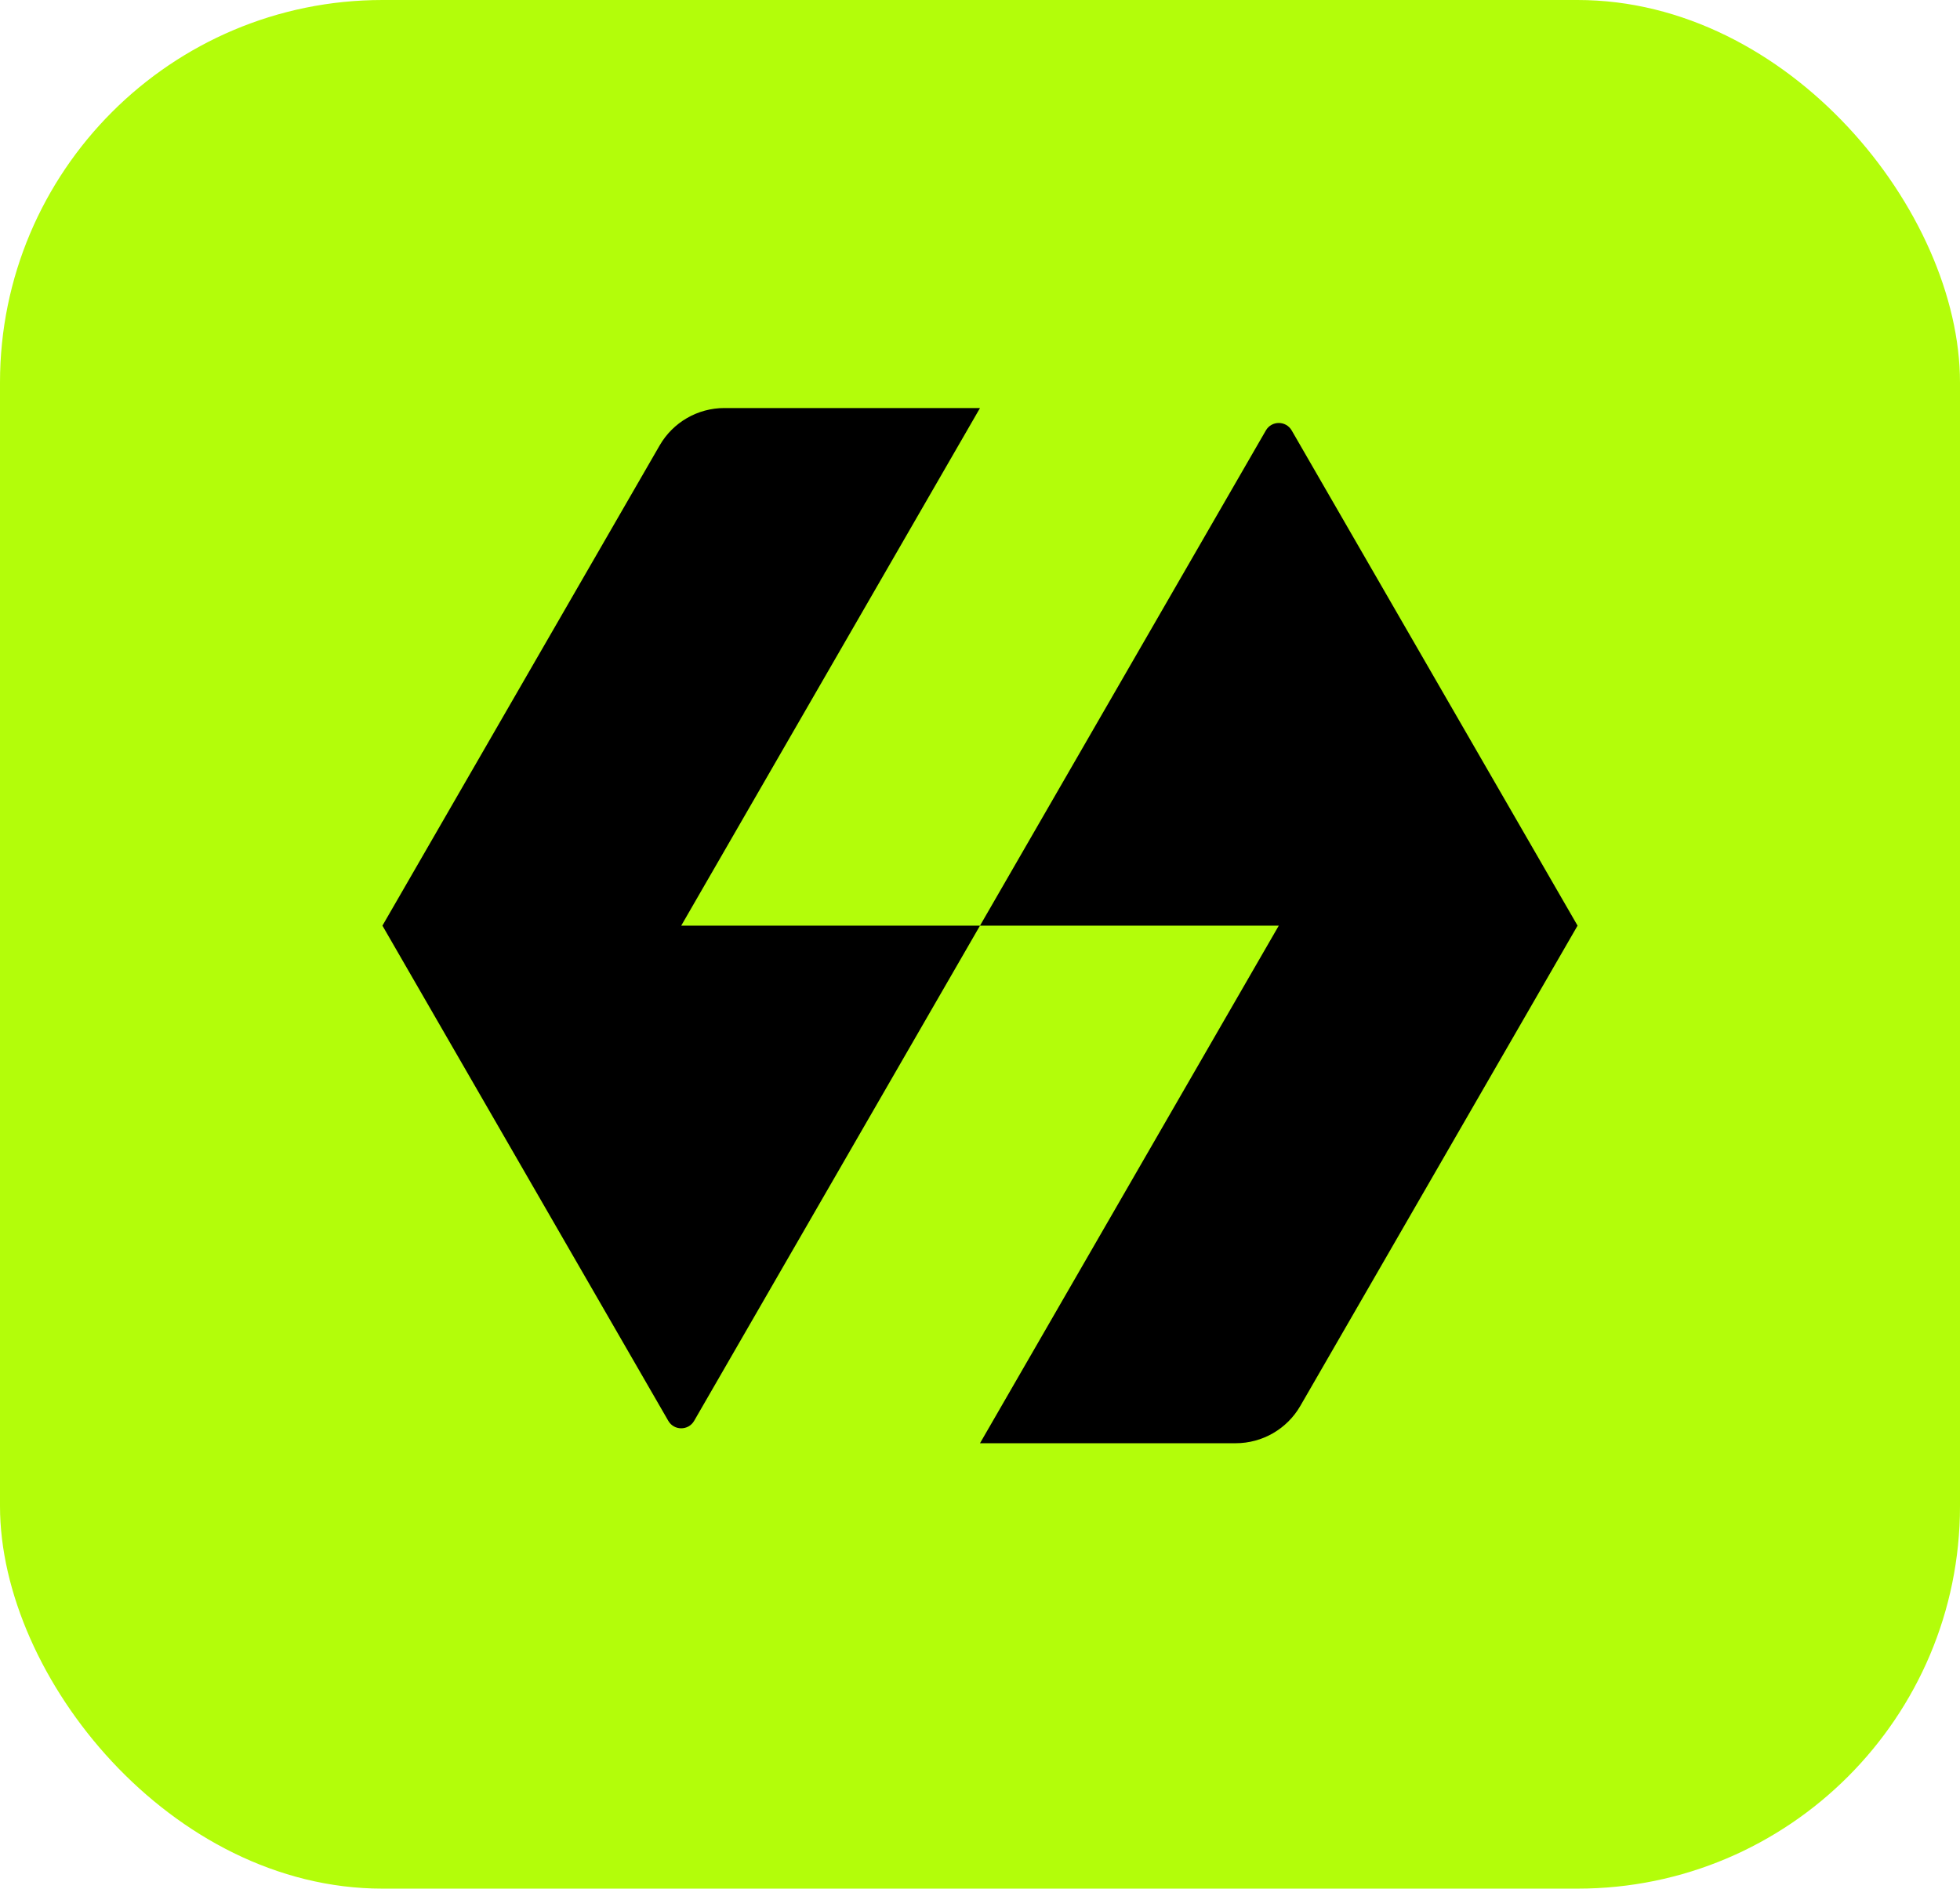
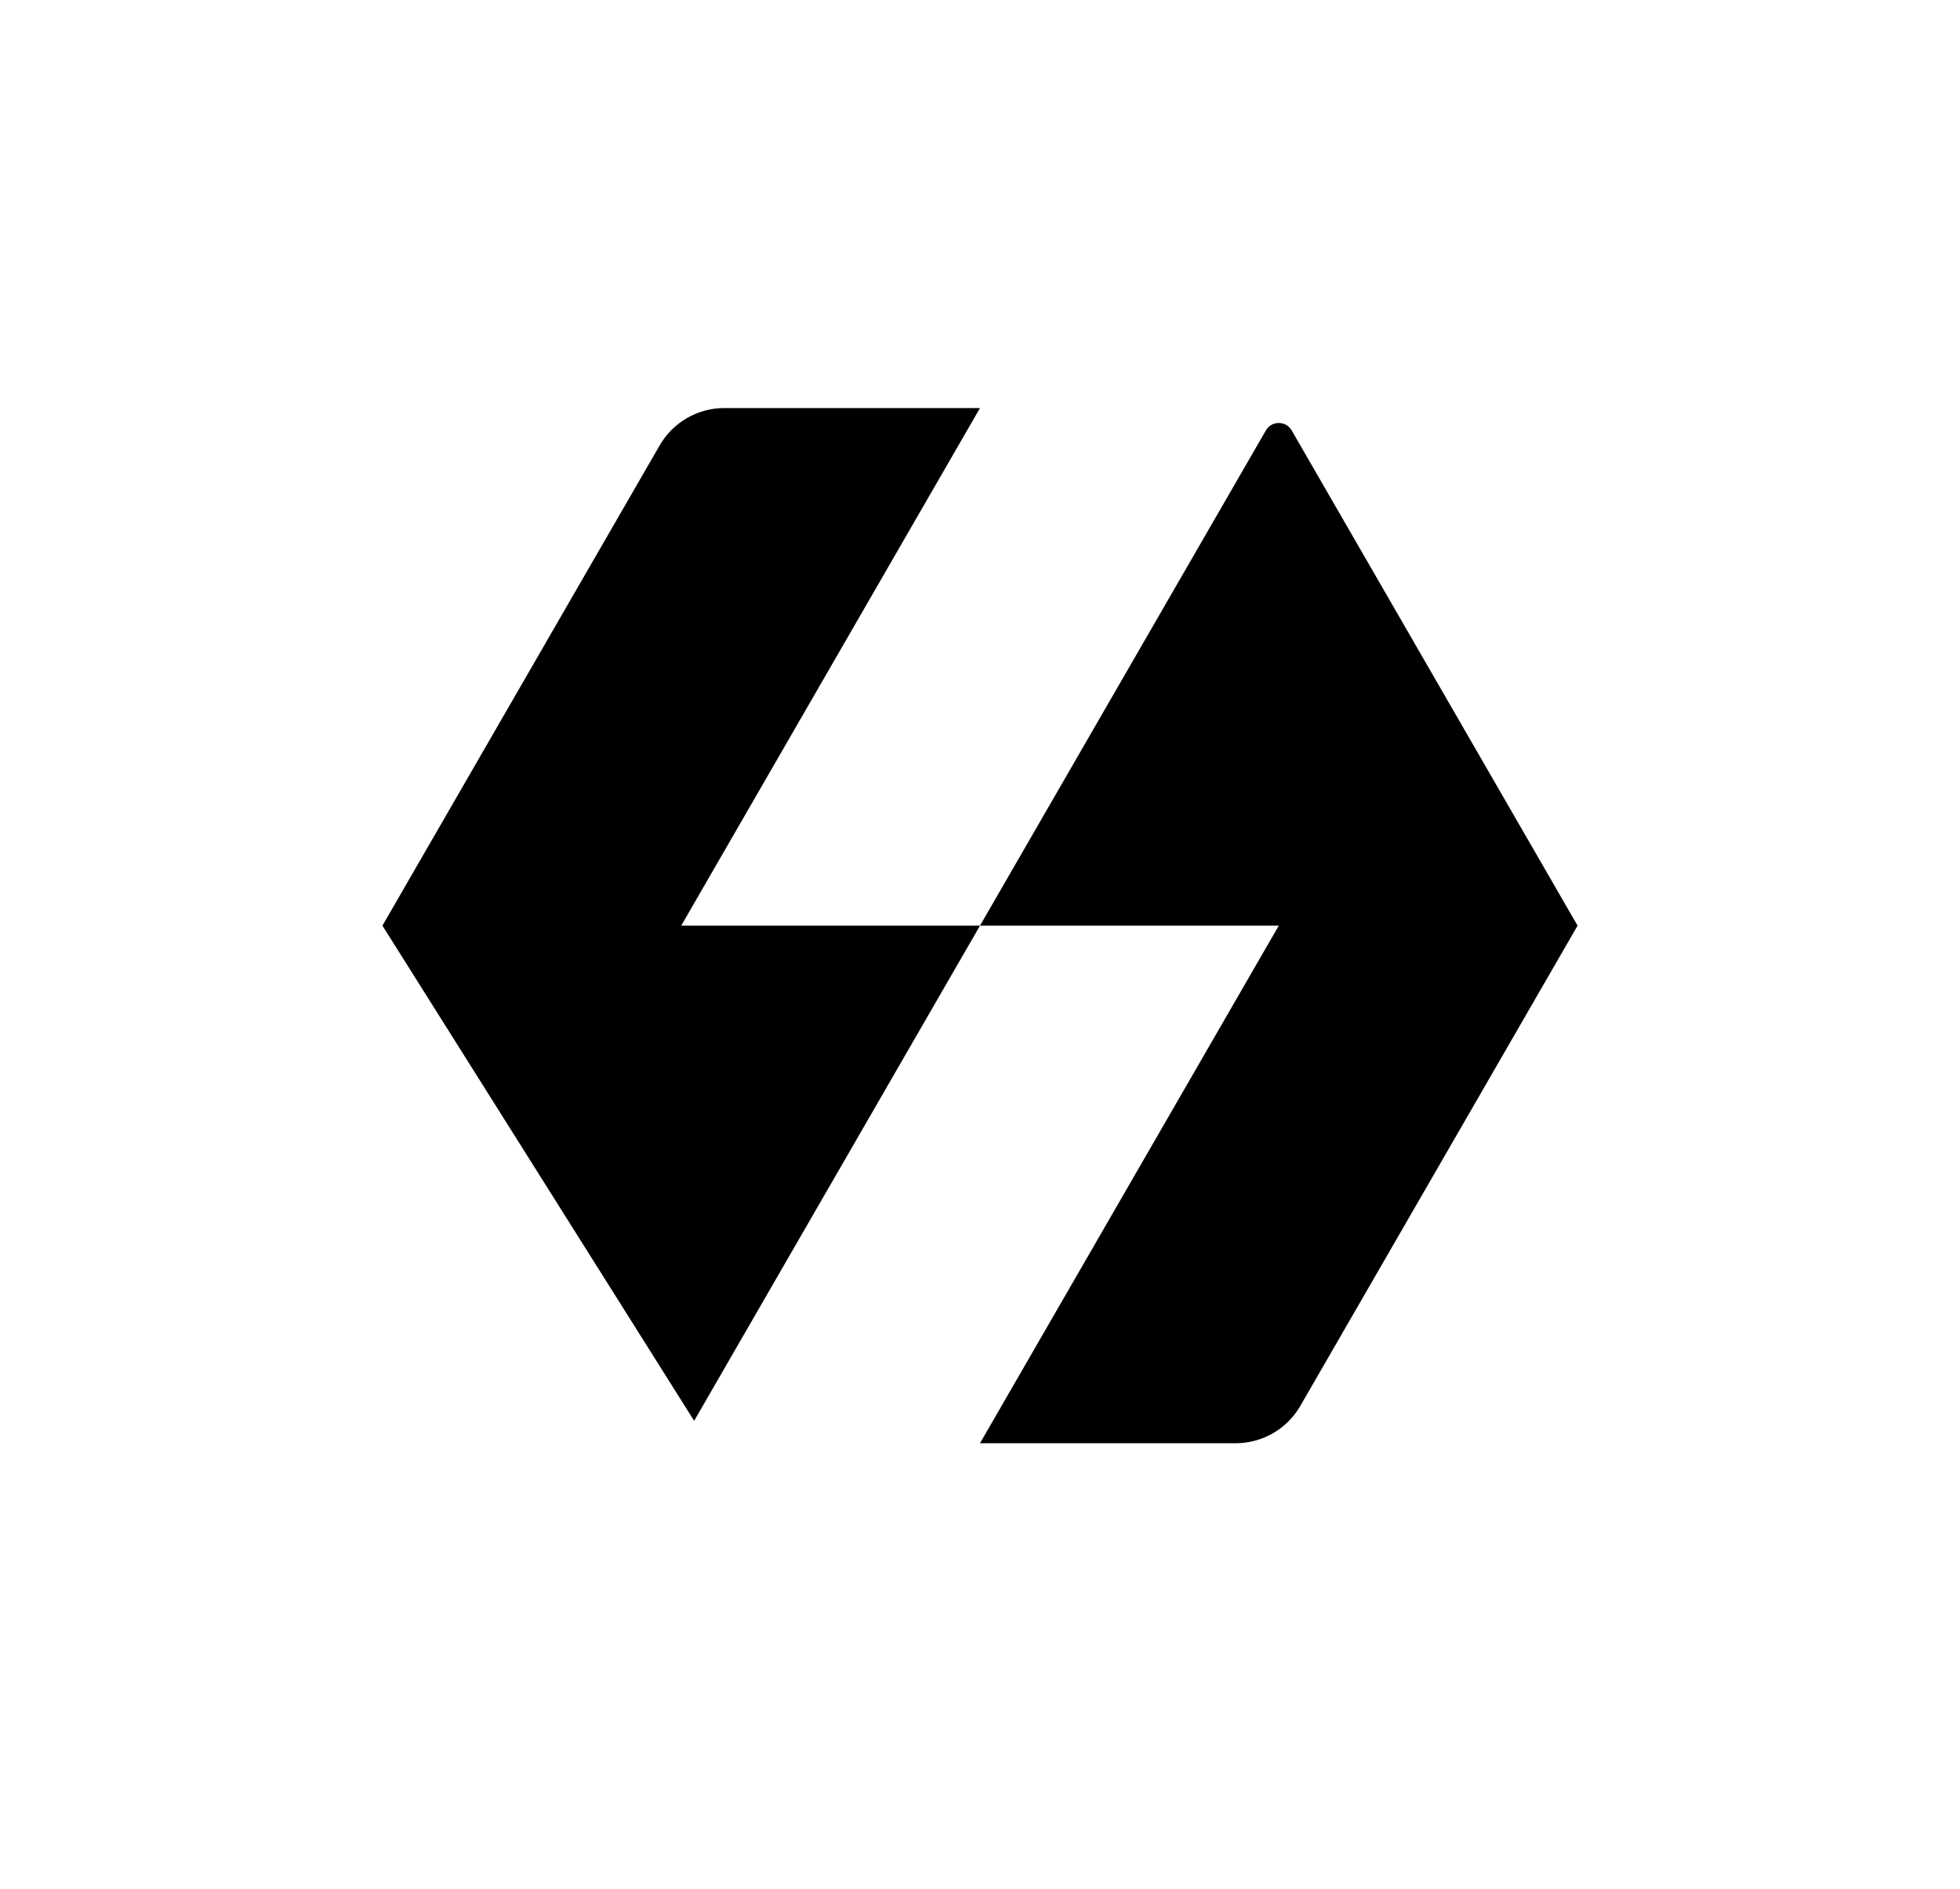
<svg xmlns="http://www.w3.org/2000/svg" width="82" height="79" viewBox="0 0 82 79" fill="none">
-   <rect width="82" height="79" rx="16" fill="#B3FD0A" />
-   <path d="M41 17.068L28.5 38.719H41L52.959 18.006C53.199 17.589 53.801 17.589 54.041 18.006L66 38.719L54.402 58.807C53.844 59.774 52.812 60.369 51.696 60.369H41L53.5 38.719L41 38.719L29.041 59.432C28.801 59.849 28.199 59.849 27.959 59.432L16 38.719L27.598 18.631C28.156 17.664 29.188 17.068 30.304 17.068L41 17.068Z" fill="black" />
+   <path d="M41 17.068L28.5 38.719H41L52.959 18.006C53.199 17.589 53.801 17.589 54.041 18.006L66 38.719L54.402 58.807C53.844 59.774 52.812 60.369 51.696 60.369H41L53.5 38.719L41 38.719L29.041 59.432L16 38.719L27.598 18.631C28.156 17.664 29.188 17.068 30.304 17.068L41 17.068Z" fill="black" />
</svg>